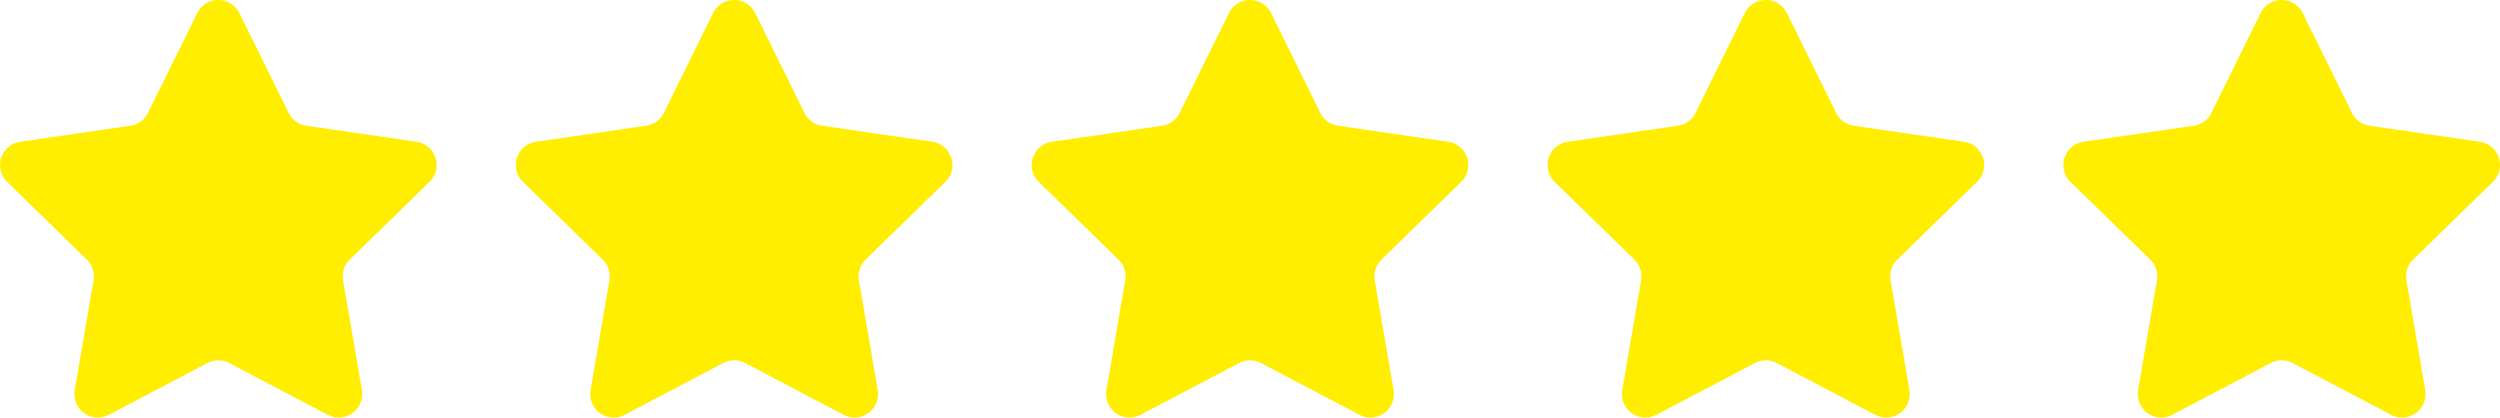
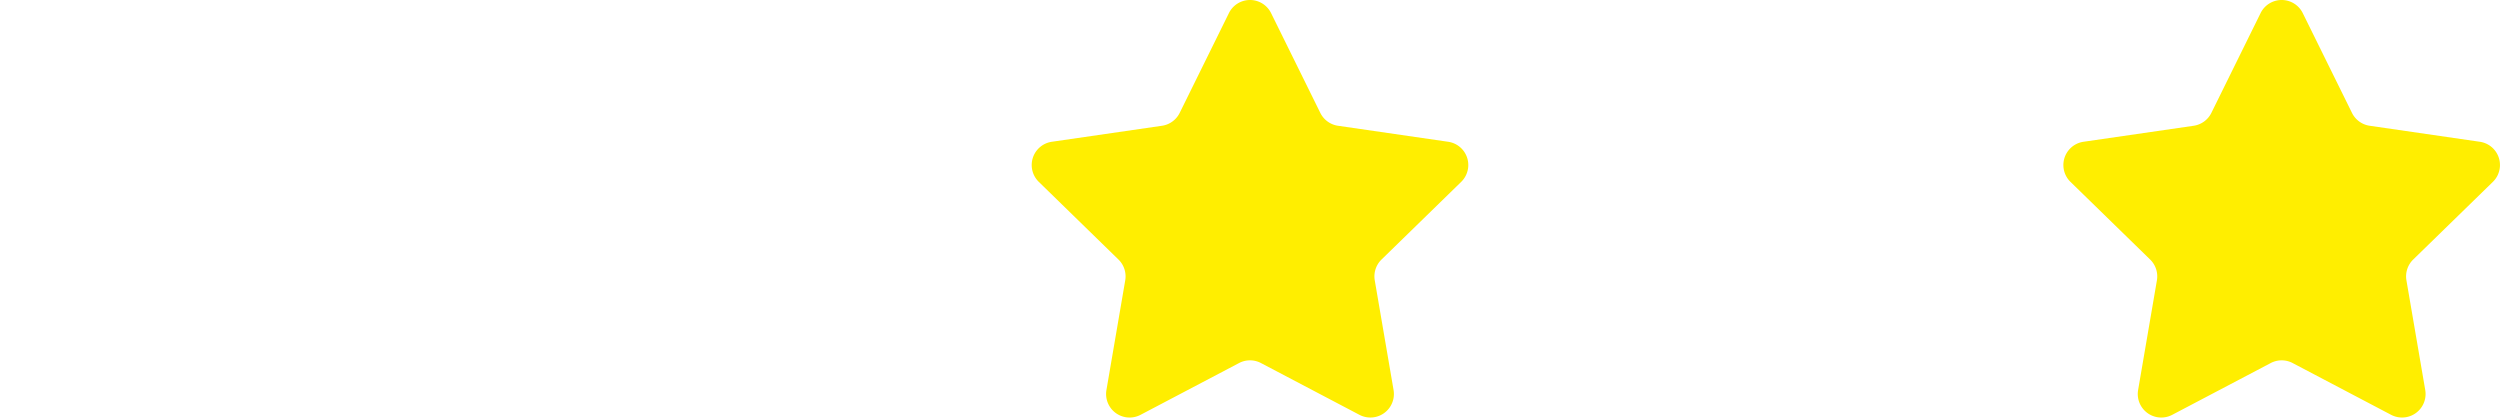
<svg xmlns="http://www.w3.org/2000/svg" id="Group_196" data-name="Group 196" width="208.406" height="34.811" viewBox="0 0 208.406 34.811">
-   <path id="star-svgrepo-com_10_" data-name="star-svgrepo-com (10)" d="M19.958,2.14l4.105,8.319a1.96,1.96,0,0,0,1.476,1.072l9.181,1.334a1.96,1.96,0,0,1,1.087,3.343l-6.643,6.475a1.96,1.96,0,0,0-.563,1.735l1.568,9.143a1.961,1.961,0,0,1-2.844,2.067l-8.211-4.317a1.962,1.962,0,0,0-1.825,0L9.077,35.628a1.96,1.96,0,0,1-2.844-2.067L7.8,24.418a1.96,1.96,0,0,0-.563-1.735L.595,16.208a1.96,1.96,0,0,1,1.087-3.343l9.181-1.334a1.96,1.96,0,0,0,1.476-1.072L16.443,2.14A1.959,1.959,0,0,1,19.958,2.14Z" transform="translate(-0.001 -1.047)" fill="#fe0" />
-   <path id="star-svgrepo-com_10_2" data-name="star-svgrepo-com (10)" d="M19.958,2.14l4.105,8.319a1.96,1.96,0,0,0,1.476,1.072l9.181,1.334a1.96,1.96,0,0,1,1.087,3.343l-6.643,6.475a1.96,1.96,0,0,0-.563,1.735l1.568,9.143a1.961,1.961,0,0,1-2.844,2.067l-8.211-4.317a1.962,1.962,0,0,0-1.825,0L9.077,35.628a1.96,1.96,0,0,1-2.844-2.067L7.8,24.418a1.96,1.96,0,0,0-.563-1.735L.595,16.208a1.96,1.96,0,0,1,1.087-3.343l9.181-1.334a1.96,1.96,0,0,0,1.476-1.072L16.443,2.14A1.959,1.959,0,0,1,19.958,2.14Z" transform="translate(43.001 -1.047)" fill="#fe0" />
  <path id="star-svgrepo-com_10_3" data-name="star-svgrepo-com (10)" d="M19.958,2.14l4.105,8.319a1.96,1.96,0,0,0,1.476,1.072l9.181,1.334a1.96,1.96,0,0,1,1.087,3.343l-6.643,6.475a1.96,1.96,0,0,0-.563,1.735l1.568,9.143a1.961,1.961,0,0,1-2.844,2.067l-8.211-4.317a1.962,1.962,0,0,0-1.825,0L9.077,35.628a1.96,1.96,0,0,1-2.844-2.067L7.8,24.418a1.96,1.96,0,0,0-.563-1.735L.595,16.208a1.96,1.96,0,0,1,1.087-3.343l9.181-1.334a1.96,1.96,0,0,0,1.476-1.072L16.443,2.14A1.959,1.959,0,0,1,19.958,2.14Z" transform="translate(86.002 -1.047)" fill="#fe0" />
-   <path id="star-svgrepo-com_10_4" data-name="star-svgrepo-com (10)" d="M19.958,2.14l4.105,8.319a1.96,1.96,0,0,0,1.476,1.072l9.181,1.334a1.96,1.96,0,0,1,1.087,3.343l-6.643,6.475a1.96,1.96,0,0,0-.563,1.735l1.568,9.143a1.961,1.961,0,0,1-2.844,2.067l-8.211-4.317a1.962,1.962,0,0,0-1.825,0L9.077,35.628a1.96,1.96,0,0,1-2.844-2.067L7.8,24.418a1.96,1.96,0,0,0-.563-1.735L.595,16.208a1.96,1.96,0,0,1,1.087-3.343l9.181-1.334a1.96,1.96,0,0,0,1.476-1.072L16.443,2.14A1.959,1.959,0,0,1,19.958,2.14Z" transform="translate(129.004 -1.047)" fill="#fe0" />
  <path id="star-svgrepo-com_10_5" data-name="star-svgrepo-com (10)" d="M19.958,2.14l4.105,8.319a1.96,1.96,0,0,0,1.476,1.072l9.181,1.334a1.96,1.96,0,0,1,1.087,3.343l-6.643,6.475a1.96,1.96,0,0,0-.563,1.735l1.568,9.143a1.961,1.961,0,0,1-2.844,2.067l-8.211-4.317a1.962,1.962,0,0,0-1.825,0L9.077,35.628a1.96,1.96,0,0,1-2.844-2.067L7.8,24.418a1.96,1.96,0,0,0-.563-1.735L.595,16.208a1.96,1.96,0,0,1,1.087-3.343l9.181-1.334a1.96,1.96,0,0,0,1.476-1.072L16.443,2.14A1.959,1.959,0,0,1,19.958,2.14Z" transform="translate(172.005 -1.047)" fill="#fe0" />
</svg>